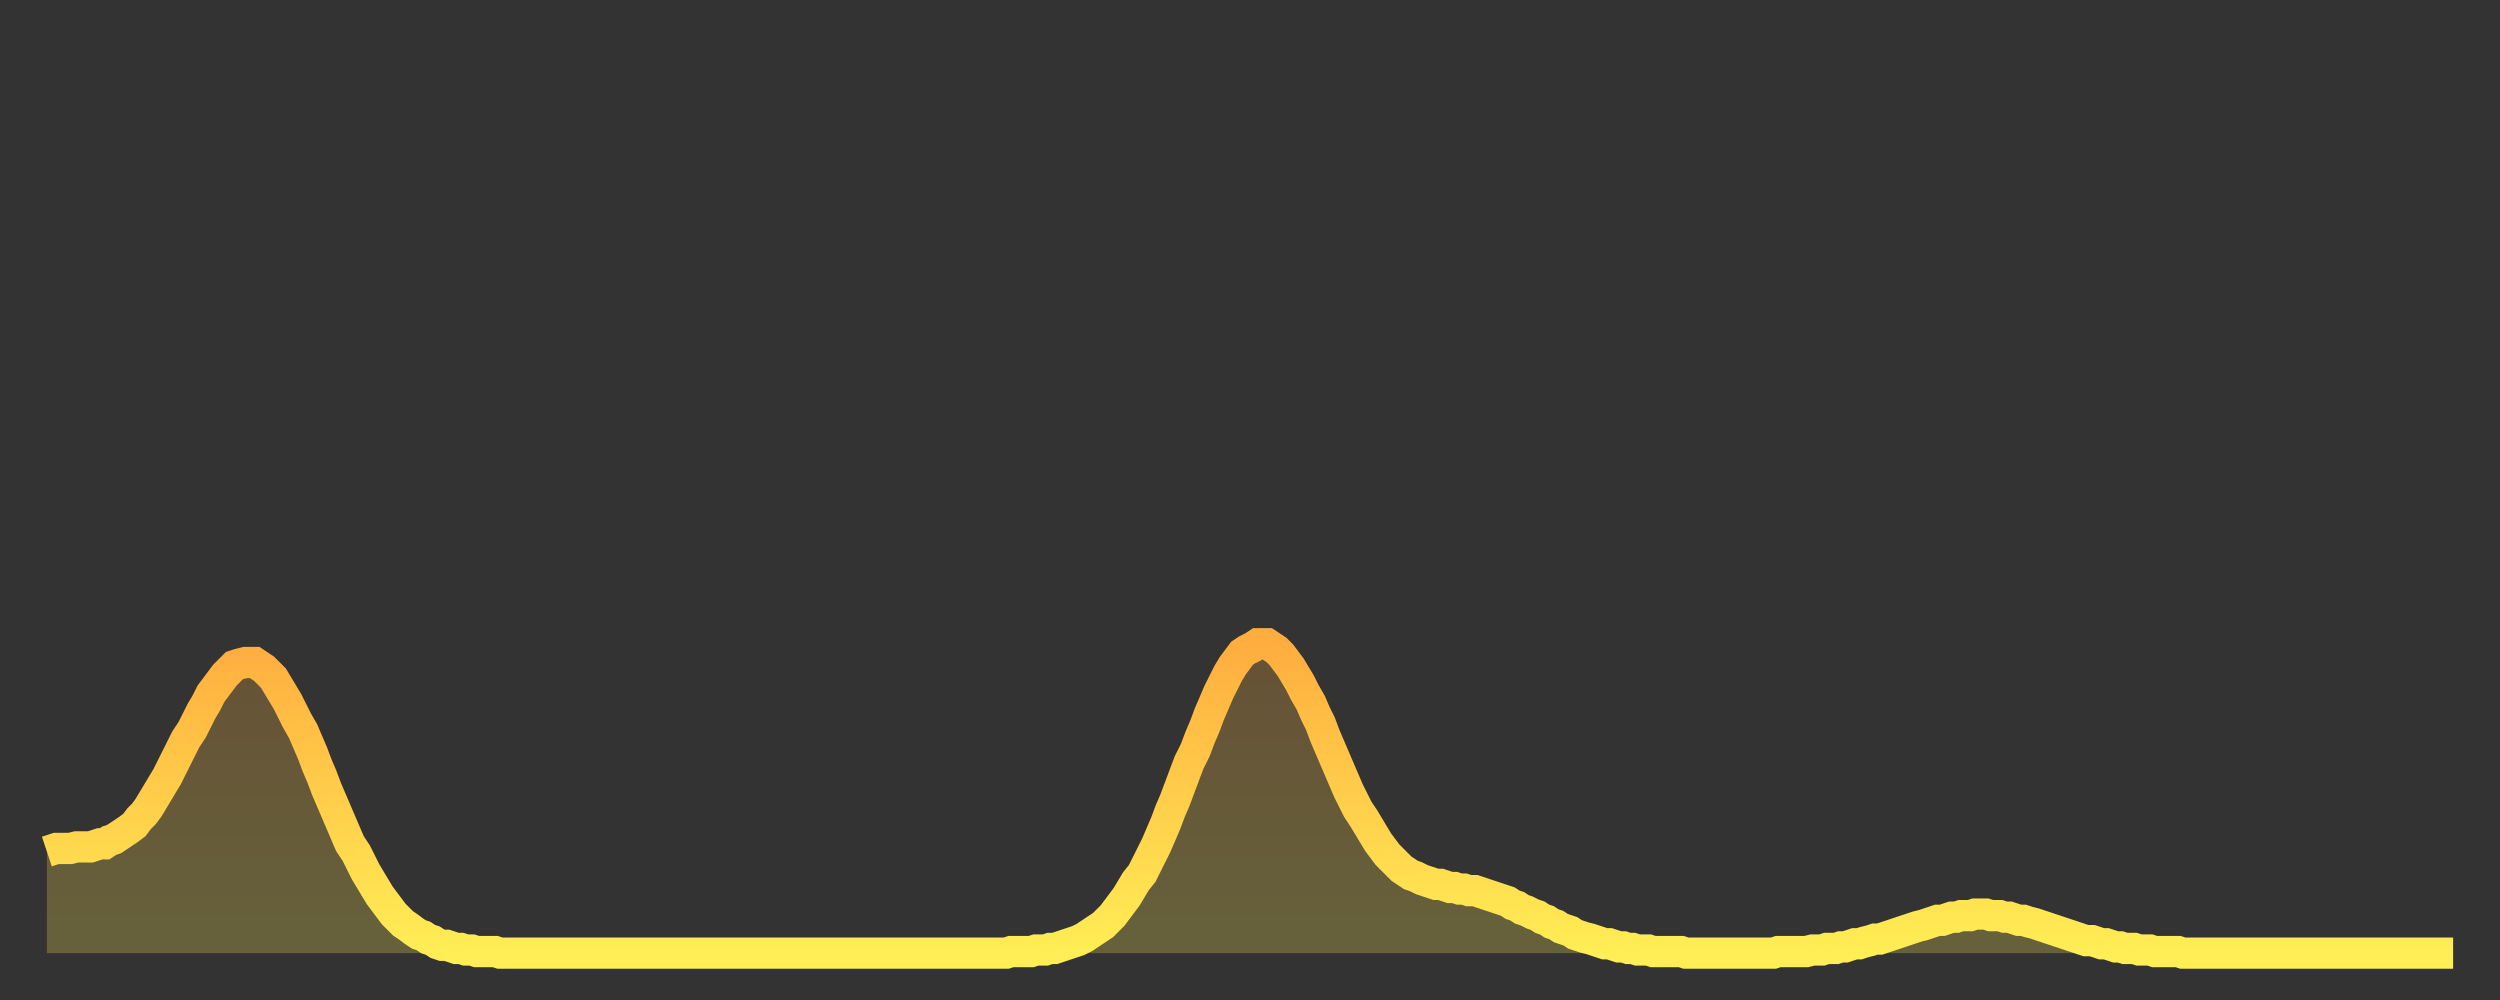
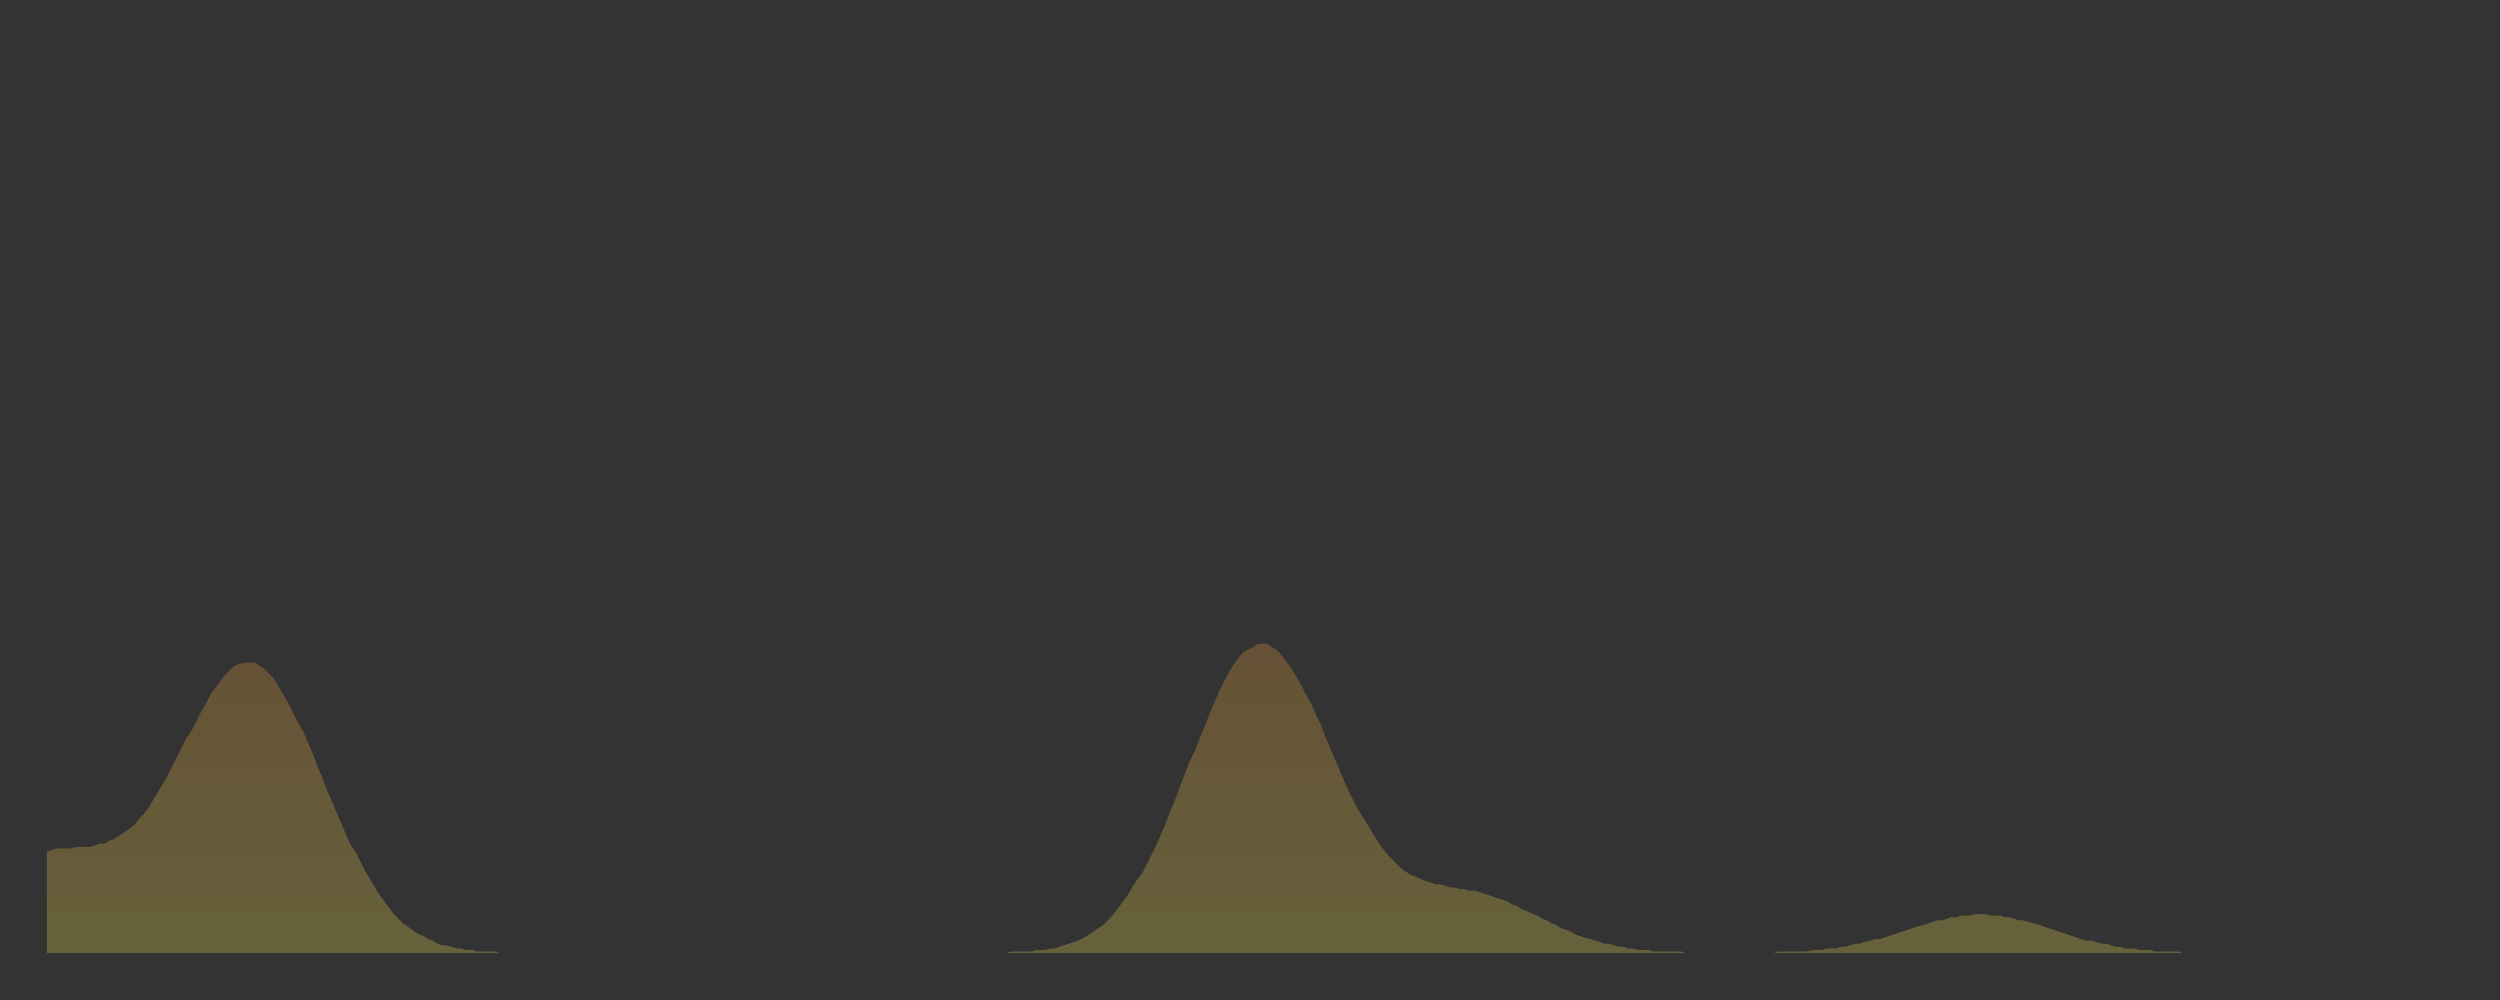
<svg xmlns="http://www.w3.org/2000/svg" baseProfile="full" height="64" version="1.1" width="160">
  <rect width="100%" height="100%" fill="#333333" stroke="none" />
  <defs>
    <linearGradient id="id706514" x1="0" x2="0" y1="0" y2="1">
      <stop offset="0%" stop-color="#ffad3f" />
      <stop offset="50%" stop-color="#ffce4a" />
      <stop offset="100%" stop-color="#ffee55" />
    </linearGradient>
  </defs>
  <g transform="translate(3,3)">
    <g>
-       <path d="M 0.0 51.5 0.3 51.4 0.6 51.3 0.9 51.3 1.2 51.3 1.5 51.3 1.9 51.2 2.2 51.2 2.5 51.2 2.8 51.2 3.1 51.1 3.4 51.0 3.7 51.0 4.0 50.8 4.3 50.7 4.6 50.5 4.9 50.3 5.2 50.1 5.6 49.8 5.9 49.4 6.2 49.1 6.5 48.7 6.8 48.2 7.1 47.7 7.4 47.2 7.7 46.7 8.0 46.1 8.3 45.5 8.6 44.9 8.9 44.3 9.3 43.7 9.6 43.1 9.9 42.5 10.2 42.0 10.5 41.4 10.8 41.0 11.1 40.6 11.4 40.2 11.7 39.9 12.0 39.6 12.3 39.5 12.7 39.4 13.0 39.4 13.3 39.4 13.6 39.6 13.9 39.8 14.2 40.1 14.5 40.4 14.8 40.9 15.1 41.4 15.4 41.9 15.7 42.5 16.0 43.1 16.4 43.8 16.7 44.5 17.0 45.2 17.3 46.0 17.6 46.7 17.9 47.5 18.2 48.2 18.5 48.9 18.8 49.6 19.1 50.3 19.4 51.0 19.8 51.6 20.1 52.2 20.4 52.8 20.7 53.3 21.0 53.8 21.3 54.3 21.6 54.7 21.9 55.1 22.2 55.5 22.5 55.8 22.8 56.1 23.1 56.3 23.5 56.6 23.8 56.8 24.1 56.9 24.4 57.1 24.7 57.2 25.0 57.4 25.3 57.5 25.6 57.5 25.9 57.6 26.2 57.7 26.5 57.7 26.8 57.8 27.2 57.8 27.5 57.9 27.8 57.9 28.1 57.9 28.4 57.9 28.7 57.9 29.0 58.0 29.3 58.0 29.6 58.0 29.9 58.0 30.2 58.0 30.6 58.0 30.9 58.0 31.2 58.0 31.5 58.0 31.8 58.0 32.1 58.0 32.4 58.0 32.7 58.0 33.0 58.0 33.3 58.0 33.6 58.0 33.9 58.0 34.3 58.0 34.6 58.0 34.9 58.0 35.2 58.0 35.5 58.0 35.8 58.0 36.1 58.0 36.4 58.0 36.7 58.0 37.0 58.0 37.3 58.0 37.7 58.0 38.0 58.0 38.3 58.0 38.6 58.0 38.9 58.0 39.2 58.0 39.5 58.0 39.8 58.0 40.1 58.0 40.4 58.0 40.7 58.0 41.0 58.0 41.4 58.0 41.7 58.0 42.0 58.0 42.3 58.0 42.6 58.0 42.9 58.0 43.2 58.0 43.5 58.0 43.8 58.0 44.1 58.0 44.4 58.0 44.7 58.0 45.1 58.0 45.4 58.0 45.7 58.0 46.0 58.0 46.3 58.0 46.6 58.0 46.9 58.0 47.2 58.0 47.5 58.0 47.8 58.0 48.1 58.0 48.5 58.0 48.8 58.0 49.1 58.0 49.4 58.0 49.7 58.0 50.0 58.0 50.3 58.0 50.6 58.0 50.9 58.0 51.2 58.0 51.5 58.0 51.8 58.0 52.2 58.0 52.5 58.0 52.8 58.0 53.1 58.0 53.4 58.0 53.7 58.0 54.0 58.0 54.3 58.0 54.6 58.0 54.9 58.0 55.2 58.0 55.6 58.0 55.9 58.0 56.2 58.0 56.5 58.0 56.8 58.0 57.1 58.0 57.4 58.0 57.7 58.0 58.0 58.0 58.3 58.0 58.6 58.0 58.9 58.0 59.3 58.0 59.6 58.0 59.9 58.0 60.2 58.0 60.5 58.0 60.8 58.0 61.1 58.0 61.4 58.0 61.7 57.9 62.0 57.9 62.3 57.9 62.6 57.9 63.0 57.9 63.3 57.8 63.6 57.8 63.9 57.8 64.2 57.7 64.5 57.7 64.8 57.6 65.1 57.5 65.4 57.4 65.7 57.3 66.0 57.2 66.4 57.0 66.7 56.8 67.0 56.6 67.3 56.4 67.6 56.2 67.9 55.9 68.2 55.6 68.5 55.2 68.8 54.8 69.1 54.4 69.4 53.9 69.7 53.4 70.1 52.9 70.4 52.3 70.7 51.7 71.0 51.1 71.3 50.4 71.6 49.7 71.9 48.9 72.2 48.2 72.5 47.4 72.8 46.6 73.1 45.8 73.5 45.0 73.8 44.2 74.1 43.5 74.4 42.7 74.7 42.0 75.0 41.3 75.3 40.7 75.6 40.1 75.9 39.6 76.2 39.2 76.5 38.8 76.8 38.6 77.2 38.4 77.5 38.2 77.8 38.2 78.1 38.2 78.4 38.4 78.7 38.6 79.0 38.9 79.3 39.3 79.6 39.7 79.9 40.2 80.2 40.7 80.5 41.3 80.9 42.0 81.2 42.7 81.5 43.3 81.8 44.1 82.1 44.8 82.4 45.5 82.7 46.2 83.0 46.9 83.3 47.6 83.6 48.2 83.9 48.8 84.3 49.4 84.6 49.9 84.9 50.4 85.2 50.9 85.5 51.3 85.8 51.7 86.1 52.0 86.4 52.3 86.7 52.6 87.0 52.8 87.3 53.0 87.6 53.1 88.0 53.3 88.3 53.4 88.6 53.5 88.9 53.6 89.2 53.6 89.5 53.7 89.8 53.8 90.1 53.8 90.4 53.9 90.7 53.9 91.0 54.0 91.4 54.0 91.7 54.1 92.0 54.2 92.3 54.3 92.6 54.4 92.9 54.5 93.2 54.6 93.5 54.7 93.8 54.9 94.1 55.0 94.4 55.2 94.7 55.3 95.1 55.5 95.4 55.6 95.7 55.8 96.0 55.9 96.3 56.1 96.6 56.2 96.9 56.4 97.2 56.5 97.5 56.6 97.8 56.8 98.1 56.9 98.4 57.0 98.8 57.1 99.1 57.2 99.4 57.3 99.7 57.4 100.0 57.4 100.3 57.5 100.6 57.6 100.9 57.6 101.2 57.7 101.5 57.7 101.8 57.8 102.2 57.8 102.5 57.8 102.8 57.9 103.1 57.9 103.4 57.9 103.7 57.9 104.0 57.9 104.3 57.9 104.6 57.9 104.9 58.0 105.2 58.0 105.5 58.0 105.9 58.0 106.2 58.0 106.5 58.0 106.8 58.0 107.1 58.0 107.4 58.0 107.7 58.0 108.0 58.0 108.3 58.0 108.6 58.0 108.9 58.0 109.3 58.0 109.6 58.0 109.9 58.0 110.2 58.0 110.5 58.0 110.8 57.9 111.1 57.9 111.4 57.9 111.7 57.9 112.0 57.9 112.3 57.9 112.6 57.9 113.0 57.8 113.3 57.8 113.6 57.8 113.9 57.7 114.2 57.7 114.5 57.7 114.8 57.6 115.1 57.6 115.4 57.5 115.7 57.4 116.0 57.4 116.3 57.3 116.7 57.2 117.0 57.1 117.3 57.1 117.6 57.0 117.9 56.9 118.2 56.8 118.5 56.7 118.8 56.6 119.1 56.5 119.4 56.4 119.7 56.3 120.1 56.2 120.4 56.1 120.7 56.0 121.0 55.9 121.3 55.9 121.6 55.8 121.9 55.7 122.2 55.7 122.5 55.6 122.8 55.6 123.1 55.6 123.4 55.5 123.8 55.5 124.1 55.5 124.4 55.6 124.7 55.6 125.0 55.6 125.3 55.7 125.6 55.7 125.9 55.8 126.2 55.9 126.5 55.9 126.8 56.0 127.2 56.1 127.5 56.2 127.8 56.3 128.1 56.4 128.4 56.5 128.7 56.6 129.0 56.7 129.3 56.8 129.6 56.9 129.9 57.0 130.2 57.1 130.5 57.2 130.9 57.2 131.2 57.3 131.5 57.4 131.8 57.4 132.1 57.5 132.4 57.6 132.7 57.6 133.0 57.7 133.3 57.7 133.6 57.7 133.9 57.8 134.2 57.8 134.6 57.8 134.9 57.9 135.2 57.9 135.5 57.9 135.8 57.9 136.1 57.9 136.4 57.9 136.7 58.0 137.0 58.0 137.3 58.0 137.6 58.0 138.0 58.0 138.3 58.0 138.6 58.0 138.9 58.0 139.2 58.0 139.5 58.0 139.8 58.0 140.1 58.0 140.4 58.0 140.7 58.0 141.0 58.0 141.3 58.0 141.7 58.0 142.0 58.0 142.3 58.0 142.6 58.0 142.9 58.0 143.2 58.0 143.5 58.0 143.8 58.0 144.1 58.0 144.4 58.0 144.7 58.0 145.1 58.0 145.4 58.0 145.7 58.0 146.0 58.0 146.3 58.0 146.6 58.0 146.9 58.0 147.2 58.0 147.5 58.0 147.8 58.0 148.1 58.0 148.4 58.0 148.8 58.0 149.1 58.0 149.4 58.0 149.7 58.0 150.0 58.0 150.3 58.0 150.6 58.0 150.9 58.0 151.2 58.0 151.5 58.0 151.8 58.0 152.1 58.0 152.5 58.0 152.8 58.0 153.1 58.0 153.4 58.0 153.7 58.0 154.0 58.0" fill="none" id="graph-curve" opacity="1" stroke="url(#id706514)" stroke-width="2" />
      <path d="M 0 58 L 0.0 51.5 0.3 51.4 0.6 51.3 0.9 51.3 1.2 51.3 1.5 51.3 1.9 51.2 2.2 51.2 2.5 51.2 2.8 51.2 3.1 51.1 3.4 51.0 3.7 51.0 4.0 50.8 4.3 50.7 4.6 50.5 4.9 50.3 5.2 50.1 5.6 49.8 5.9 49.4 6.2 49.1 6.5 48.7 6.8 48.2 7.1 47.7 7.4 47.2 7.7 46.7 8.0 46.1 8.3 45.5 8.6 44.9 8.9 44.3 9.3 43.7 9.6 43.1 9.9 42.5 10.2 42.0 10.5 41.4 10.8 41.0 11.1 40.6 11.4 40.2 11.7 39.9 12.0 39.6 12.3 39.5 12.7 39.4 13.0 39.4 13.3 39.4 13.6 39.6 13.9 39.8 14.2 40.1 14.5 40.4 14.8 40.9 15.1 41.4 15.4 41.9 15.7 42.5 16.0 43.1 16.4 43.8 16.7 44.5 17.0 45.2 17.3 46.0 17.6 46.7 17.9 47.5 18.2 48.2 18.5 48.9 18.8 49.6 19.1 50.3 19.4 51.0 19.8 51.6 20.1 52.2 20.4 52.8 20.7 53.3 21.0 53.8 21.3 54.3 21.6 54.7 21.9 55.1 22.2 55.5 22.5 55.8 22.8 56.1 23.1 56.3 23.5 56.6 23.8 56.8 24.1 56.9 24.4 57.1 24.7 57.2 25.0 57.4 25.3 57.5 25.6 57.5 25.9 57.6 26.2 57.7 26.5 57.7 26.8 57.8 27.2 57.8 27.5 57.9 27.8 57.9 28.1 57.9 28.4 57.9 28.7 57.9 29.0 58.0 29.3 58.0 29.6 58.0 29.9 58.0 30.2 58.0 30.6 58.0 30.9 58.0 31.2 58.0 31.5 58.0 31.8 58.0 32.1 58.0 32.4 58.0 32.7 58.0 33.0 58.0 33.3 58.0 33.6 58.0 33.9 58.0 34.3 58.0 34.6 58.0 34.9 58.0 35.2 58.0 35.5 58.0 35.8 58.0 36.1 58.0 36.4 58.0 36.7 58.0 37.0 58.0 37.3 58.0 37.7 58.0 38.0 58.0 38.3 58.0 38.6 58.0 38.9 58.0 39.2 58.0 39.5 58.0 39.8 58.0 40.1 58.0 40.4 58.0 40.7 58.0 41.0 58.0 41.4 58.0 41.7 58.0 42.0 58.0 42.3 58.0 42.6 58.0 42.9 58.0 43.2 58.0 43.5 58.0 43.8 58.0 44.1 58.0 44.4 58.0 44.7 58.0 45.1 58.0 45.4 58.0 45.7 58.0 46.0 58.0 46.3 58.0 46.6 58.0 46.9 58.0 47.2 58.0 47.5 58.0 47.8 58.0 48.1 58.0 48.5 58.0 48.8 58.0 49.1 58.0 49.4 58.0 49.7 58.0 50.0 58.0 50.3 58.0 50.6 58.0 50.9 58.0 51.2 58.0 51.5 58.0 51.8 58.0 52.2 58.0 52.5 58.0 52.8 58.0 53.1 58.0 53.4 58.0 53.7 58.0 54.0 58.0 54.3 58.0 54.6 58.0 54.9 58.0 55.2 58.0 55.6 58.0 55.9 58.0 56.2 58.0 56.5 58.0 56.8 58.0 57.1 58.0 57.4 58.0 57.7 58.0 58.0 58.0 58.3 58.0 58.6 58.0 58.9 58.0 59.3 58.0 59.6 58.0 59.9 58.0 60.2 58.0 60.5 58.0 60.8 58.0 61.1 58.0 61.4 58.0 61.7 57.9 62.0 57.9 62.3 57.9 62.6 57.9 63.0 57.9 63.3 57.8 63.6 57.8 63.9 57.8 64.2 57.7 64.5 57.7 64.8 57.6 65.1 57.5 65.4 57.4 65.7 57.3 66.0 57.2 66.4 57.0 66.7 56.8 67.0 56.6 67.3 56.4 67.6 56.2 67.9 55.9 68.2 55.6 68.5 55.2 68.8 54.8 69.1 54.4 69.4 53.9 69.7 53.4 70.1 52.9 70.4 52.3 70.7 51.7 71.0 51.1 71.3 50.4 71.6 49.7 71.9 48.9 72.2 48.2 72.5 47.4 72.8 46.6 73.1 45.8 73.5 45.0 73.8 44.2 74.1 43.5 74.4 42.7 74.7 42.0 75.0 41.3 75.3 40.7 75.6 40.1 75.9 39.6 76.2 39.2 76.5 38.8 76.8 38.6 77.2 38.4 77.5 38.2 77.8 38.2 78.1 38.2 78.4 38.4 78.7 38.6 79.0 38.9 79.3 39.3 79.6 39.7 79.9 40.2 80.2 40.7 80.5 41.3 80.9 42.0 81.2 42.7 81.5 43.3 81.8 44.1 82.1 44.8 82.4 45.5 82.7 46.2 83.0 46.9 83.3 47.6 83.6 48.2 83.9 48.8 84.3 49.4 84.6 49.9 84.9 50.4 85.2 50.9 85.5 51.3 85.8 51.7 86.1 52.0 86.4 52.3 86.7 52.6 87.0 52.8 87.3 53.0 87.6 53.1 88.0 53.3 88.3 53.4 88.6 53.5 88.9 53.6 89.2 53.6 89.5 53.7 89.8 53.8 90.1 53.8 90.4 53.9 90.7 53.9 91.0 54.0 91.4 54.0 91.7 54.1 92.0 54.2 92.3 54.3 92.6 54.4 92.9 54.5 93.2 54.6 93.5 54.7 93.8 54.9 94.1 55.0 94.4 55.2 94.7 55.3 95.1 55.5 95.4 55.6 95.7 55.8 96.0 55.9 96.3 56.1 96.6 56.2 96.9 56.4 97.2 56.5 97.5 56.6 97.8 56.8 98.1 56.9 98.4 57.0 98.8 57.1 99.1 57.2 99.4 57.3 99.7 57.4 100.0 57.4 100.3 57.5 100.6 57.6 100.9 57.6 101.2 57.7 101.5 57.7 101.8 57.8 102.2 57.8 102.5 57.8 102.8 57.9 103.1 57.9 103.4 57.9 103.7 57.9 104.0 57.9 104.3 57.9 104.6 57.9 104.9 58.0 105.2 58.0 105.5 58.0 105.9 58.0 106.2 58.0 106.5 58.0 106.8 58.0 107.1 58.0 107.4 58.0 107.7 58.0 108.0 58.0 108.3 58.0 108.6 58.0 108.9 58.0 109.3 58.0 109.6 58.0 109.9 58.0 110.2 58.0 110.5 58.0 110.8 57.9 111.1 57.9 111.4 57.9 111.7 57.9 112.0 57.9 112.3 57.9 112.6 57.9 113.0 57.8 113.3 57.8 113.6 57.8 113.9 57.7 114.2 57.7 114.5 57.7 114.8 57.6 115.1 57.6 115.4 57.5 115.7 57.4 116.0 57.4 116.3 57.3 116.7 57.2 117.0 57.1 117.3 57.1 117.6 57.0 117.9 56.9 118.2 56.8 118.5 56.7 118.8 56.6 119.1 56.5 119.4 56.4 119.7 56.3 120.1 56.2 120.4 56.1 120.7 56.0 121.0 55.9 121.3 55.9 121.6 55.8 121.9 55.7 122.2 55.7 122.5 55.6 122.8 55.6 123.1 55.6 123.4 55.5 123.8 55.5 124.1 55.5 124.4 55.6 124.7 55.6 125.0 55.6 125.3 55.7 125.6 55.7 125.9 55.8 126.2 55.9 126.5 55.9 126.8 56.0 127.2 56.1 127.5 56.2 127.8 56.3 128.1 56.4 128.4 56.5 128.7 56.6 129.0 56.7 129.3 56.8 129.6 56.9 129.9 57.0 130.2 57.1 130.5 57.2 130.9 57.2 131.2 57.3 131.5 57.4 131.8 57.4 132.1 57.5 132.4 57.6 132.7 57.6 133.0 57.7 133.3 57.7 133.6 57.7 133.9 57.8 134.2 57.8 134.6 57.8 134.9 57.9 135.2 57.9 135.5 57.9 135.8 57.9 136.1 57.9 136.4 57.9 136.7 58.0 137.0 58.0 137.3 58.0 137.6 58.0 138.0 58.0 138.3 58.0 138.6 58.0 138.9 58.0 139.2 58.0 139.5 58.0 139.8 58.0 140.1 58.0 140.4 58.0 140.7 58.0 141.0 58.0 141.3 58.0 141.7 58.0 142.0 58.0 142.3 58.0 142.6 58.0 142.9 58.0 143.2 58.0 143.5 58.0 143.8 58.0 144.1 58.0 144.4 58.0 144.7 58.0 145.1 58.0 145.4 58.0 145.7 58.0 146.0 58.0 146.3 58.0 146.6 58.0 146.9 58.0 147.2 58.0 147.5 58.0 147.8 58.0 148.1 58.0 148.4 58.0 148.8 58.0 149.1 58.0 149.4 58.0 149.7 58.0 150.0 58.0 150.3 58.0 150.6 58.0 150.9 58.0 151.2 58.0 151.5 58.0 151.8 58.0 152.1 58.0 152.5 58.0 152.8 58.0 153.1 58.0 153.4 58.0 153.7 58.0 154.0 58.0 154 58" fill="url(#id706514)" fill-opacity=".25" id="graph-shadow" />
    </g>
  </g>
</svg>